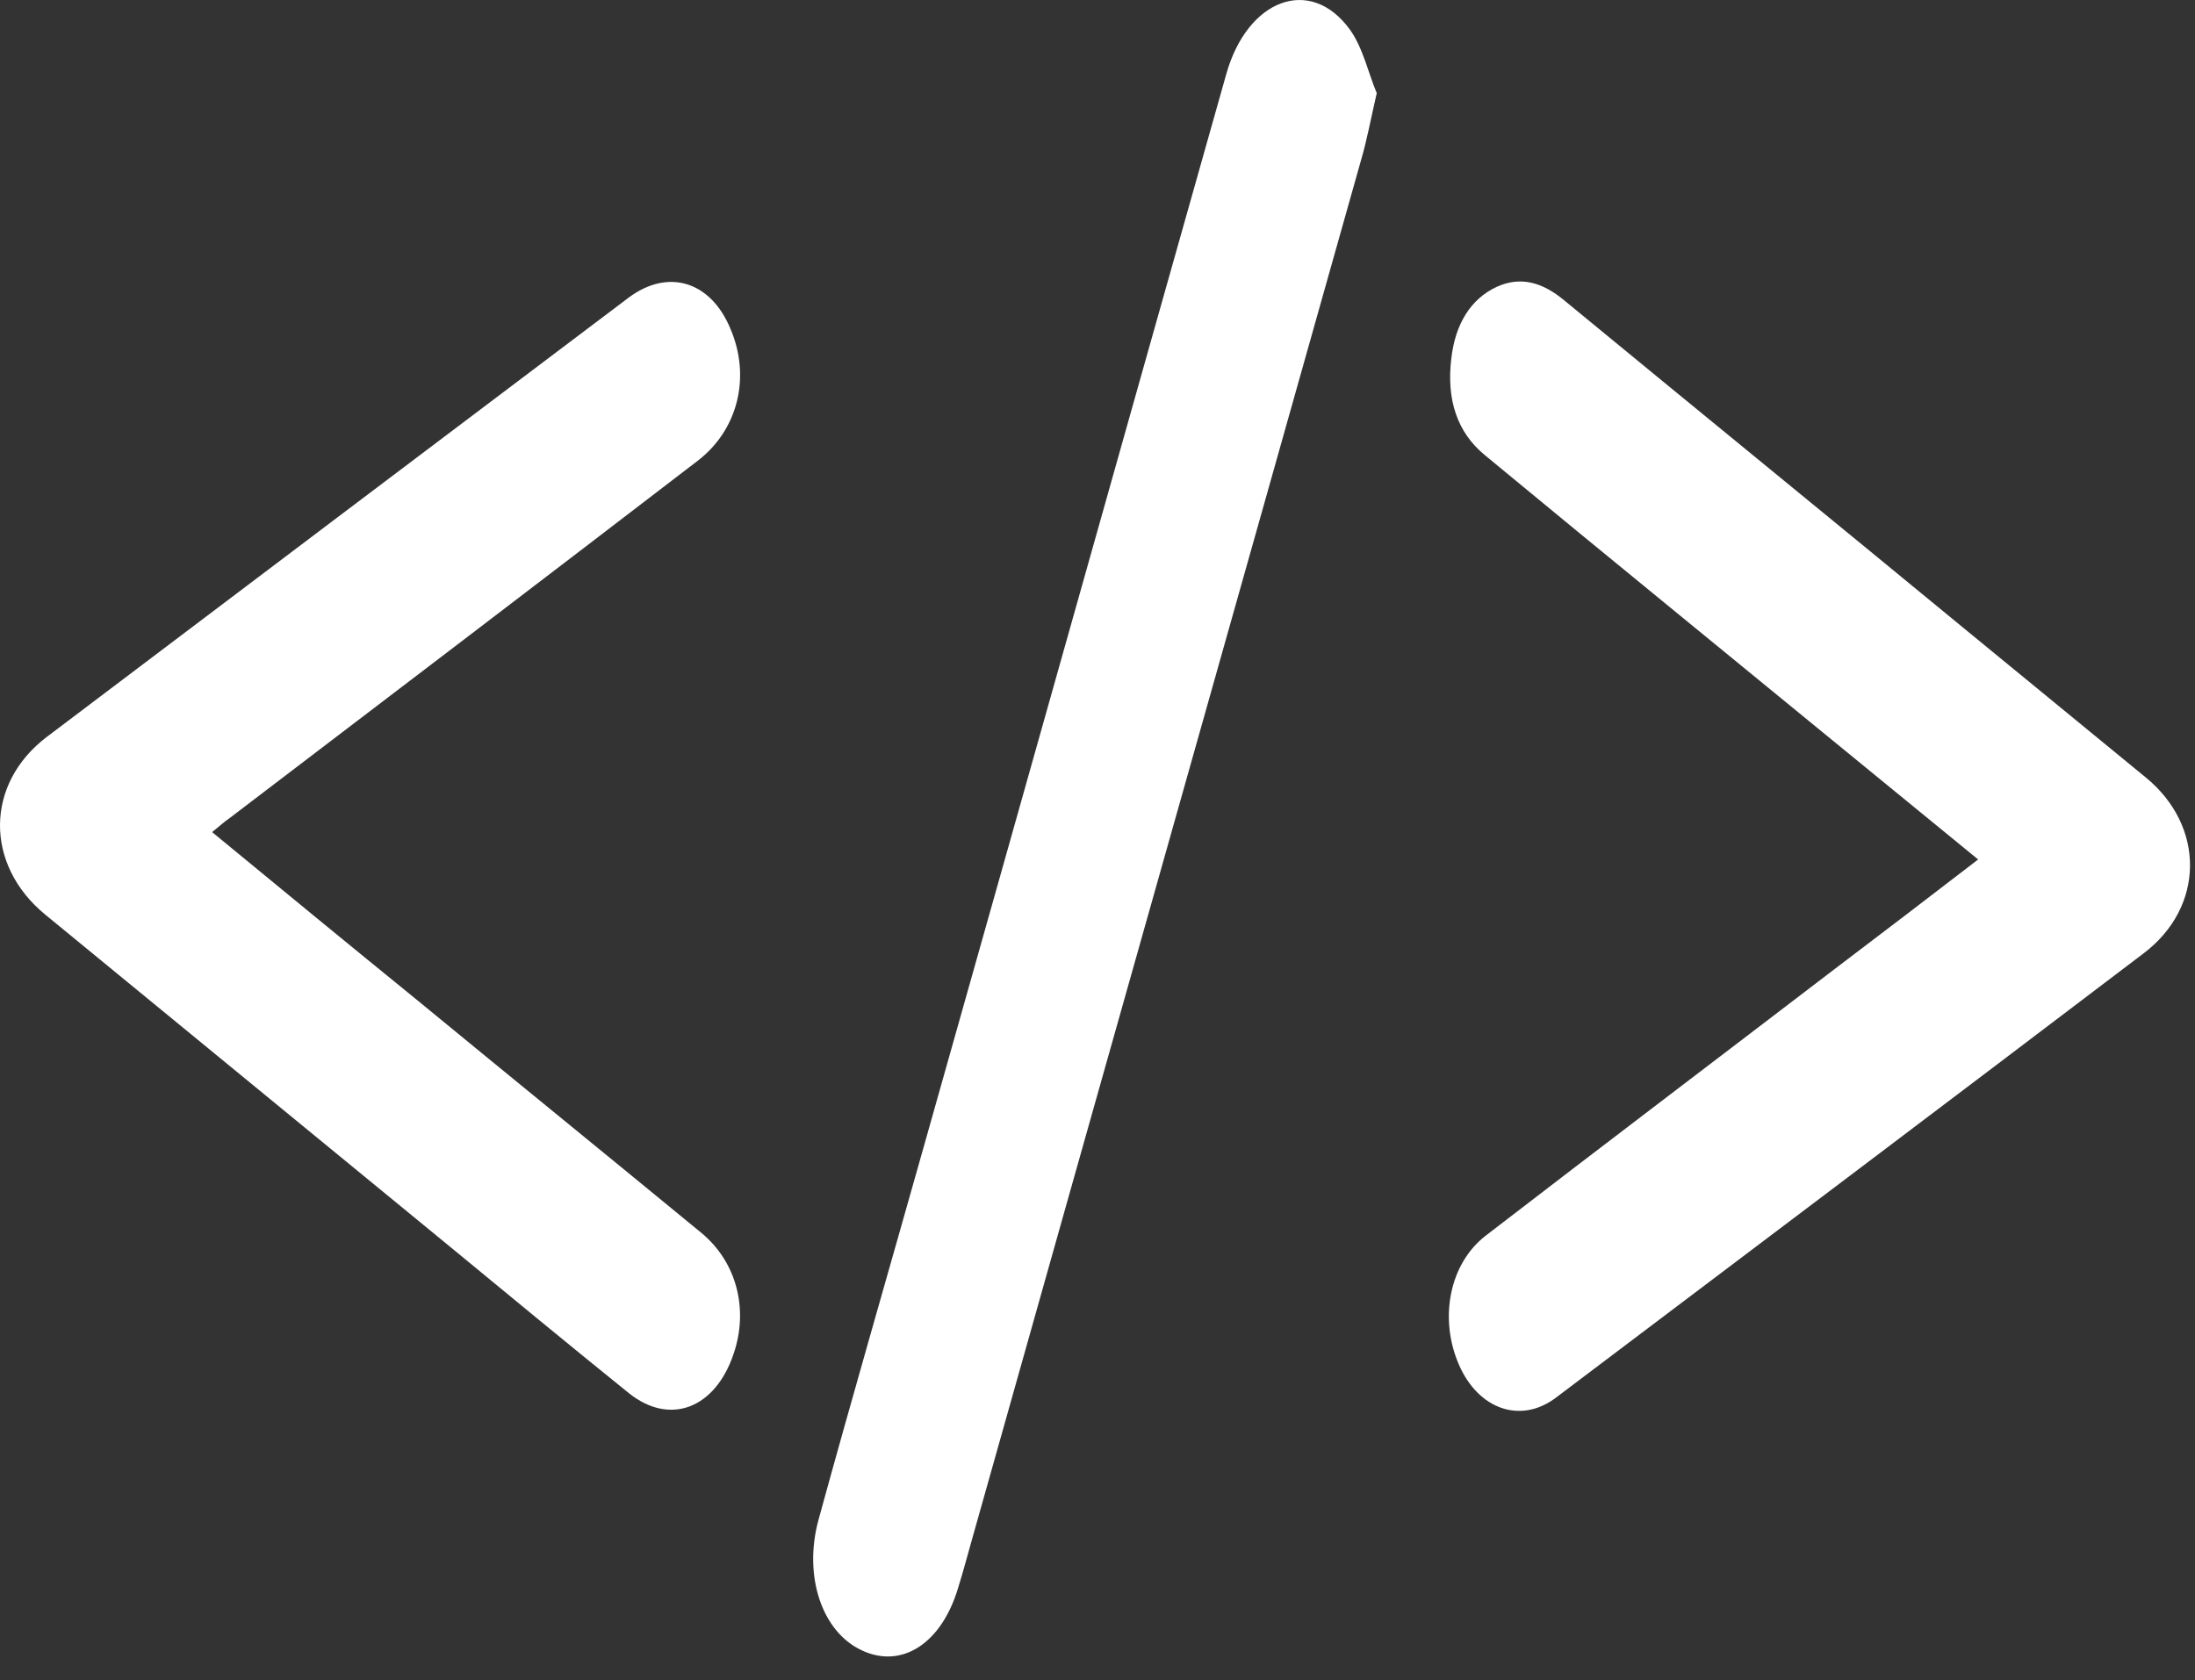
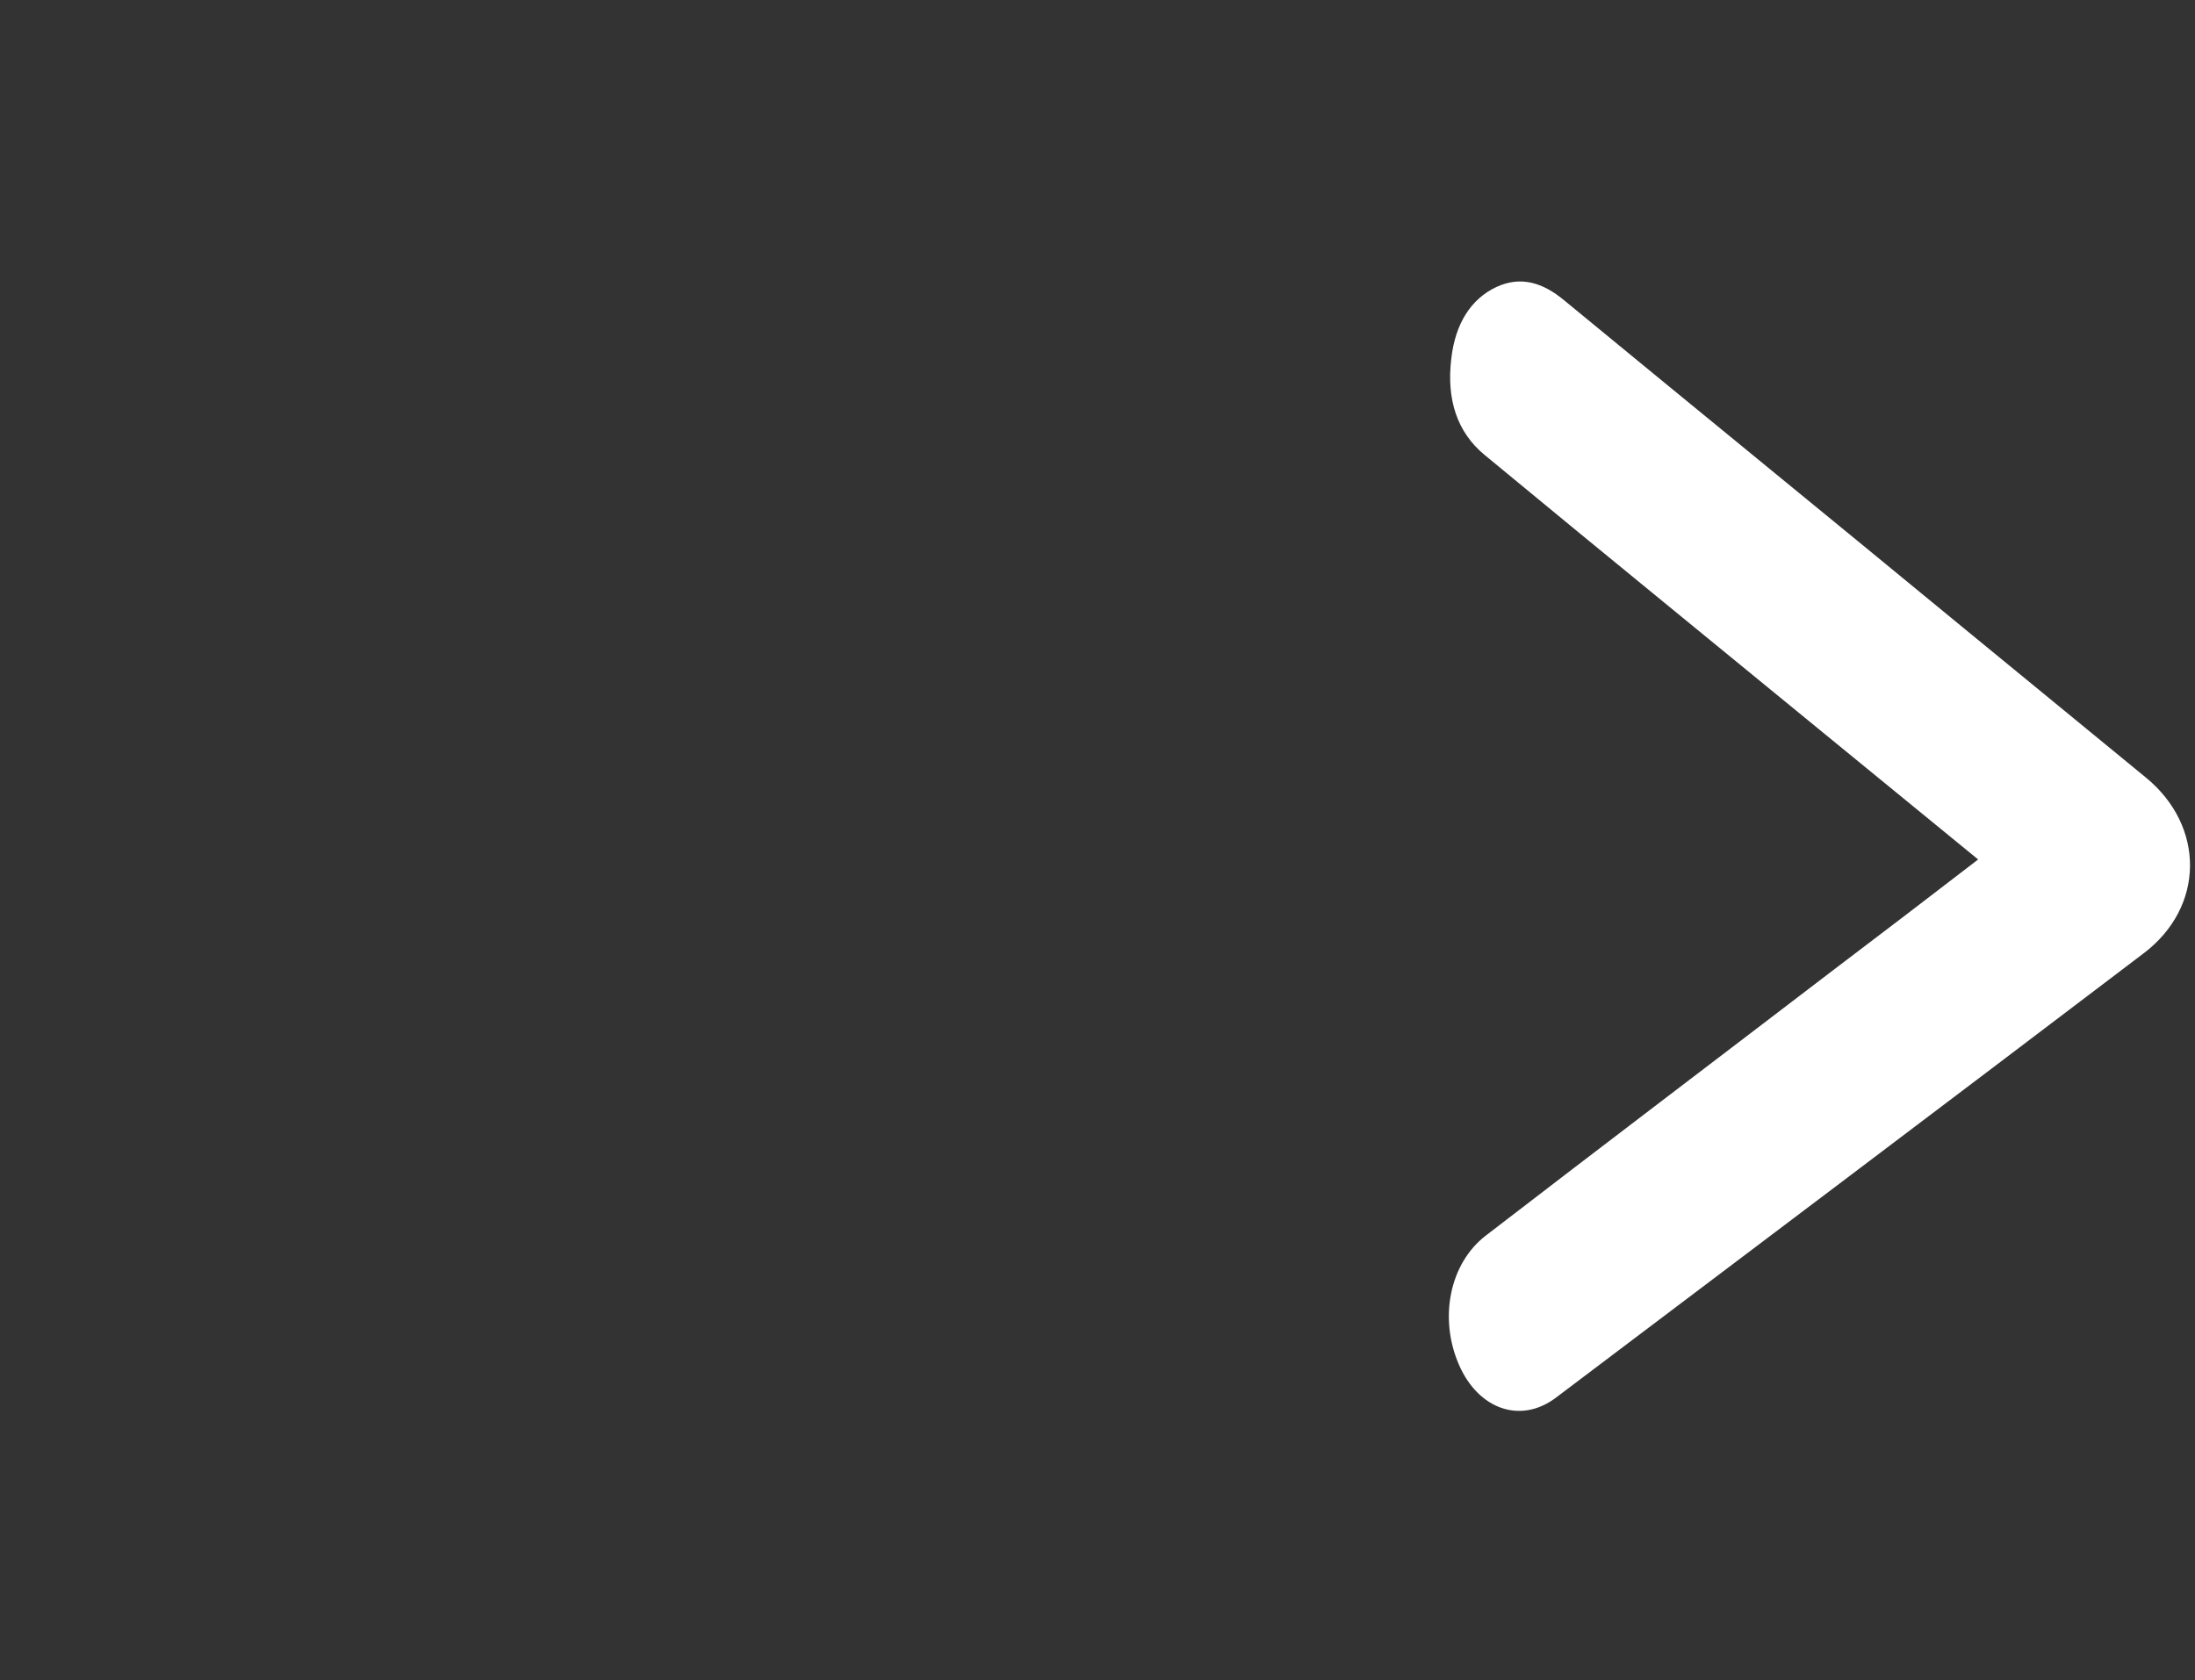
<svg xmlns="http://www.w3.org/2000/svg" width="64" height="49" viewBox="0 0 64 49" fill="none">
  <rect x="0" y="0" width="64" height="49" fill="#333333" stroke="none" />
  <path d="M57.677 25.067C54.639 22.586 51.744 20.208 48.837 17.831C46.991 16.321 45.131 14.794 43.285 13.267C42.486 12.607 42.171 11.653 42.316 10.456C42.433 9.432 42.892 8.72 43.625 8.373C44.332 8.043 44.974 8.234 45.602 8.755C49.479 11.948 53.355 15.106 57.231 18.299C59.013 19.757 60.781 21.215 62.562 22.673C64.303 24.096 64.29 26.456 62.496 27.809C56.786 32.148 51.077 36.451 45.354 40.773C44.332 41.536 43.101 41.102 42.538 39.801C41.949 38.447 42.263 36.85 43.324 36.035C46.703 33.432 50.094 30.863 53.473 28.278C54.848 27.237 56.21 26.195 57.677 25.067Z" fill="white" />
-   <path d="M6.185 24.269C8.227 25.952 10.192 27.566 12.156 29.163C14.919 31.436 17.696 33.692 20.459 35.965C21.48 36.816 21.834 38.187 21.389 39.488C20.852 41.085 19.529 41.588 18.337 40.633C16.596 39.228 14.854 37.788 13.125 36.364C9.197 33.137 5.255 29.909 1.326 26.681C-0.455 25.223 -0.442 22.863 1.365 21.492C7.01 17.223 12.667 12.954 18.324 8.685C19.477 7.818 20.721 8.199 21.297 9.588C21.899 10.993 21.52 12.538 20.341 13.44C15.797 16.928 11.239 20.399 6.682 23.87C6.551 23.957 6.42 24.078 6.185 24.269Z" fill="white" />
-   <path d="M40.142 2.716C39.959 3.514 39.854 4.087 39.697 4.625C35.925 18.022 32.141 31.401 28.369 44.798C28.225 45.302 28.094 45.805 27.937 46.308C27.452 47.939 26.287 48.686 25.121 48.13C23.969 47.592 23.419 45.978 23.864 44.33C24.859 40.703 25.907 37.093 26.928 33.466C29.875 23.037 32.808 12.59 35.755 2.16C36.37 -0.026 38.204 -0.72 39.356 0.859C39.736 1.379 39.906 2.16 40.142 2.716Z" fill="white" />
</svg>